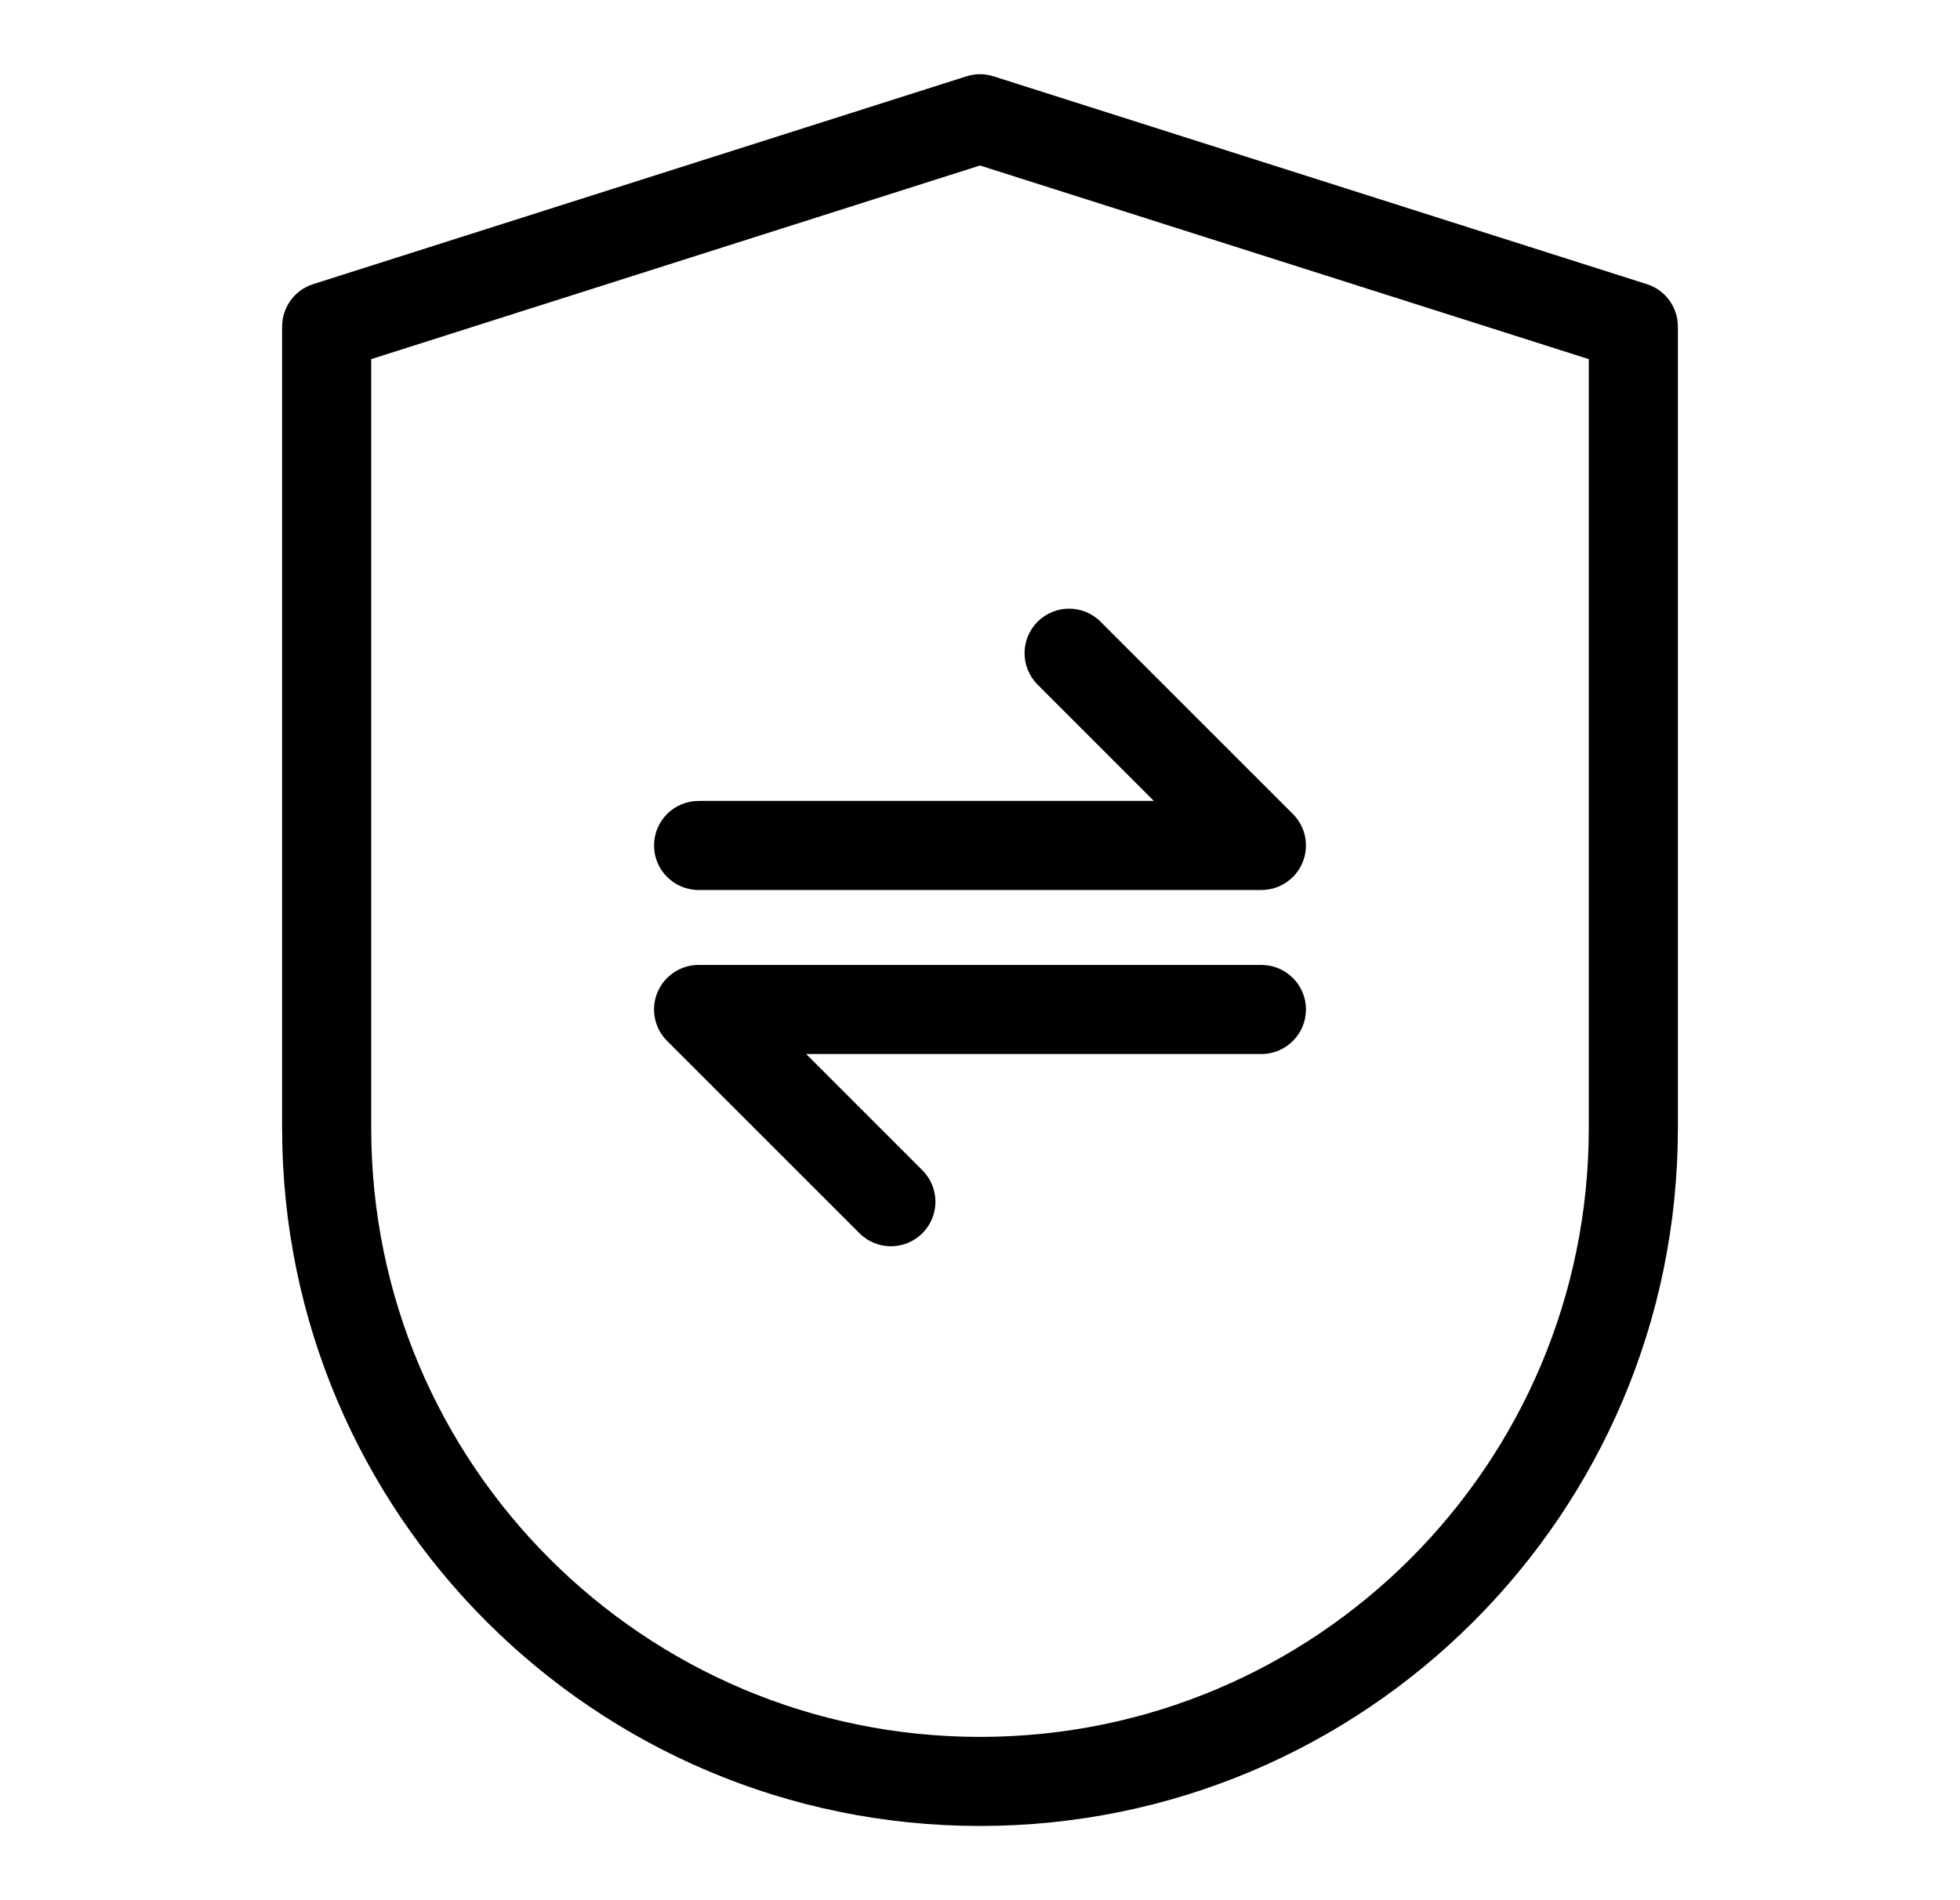
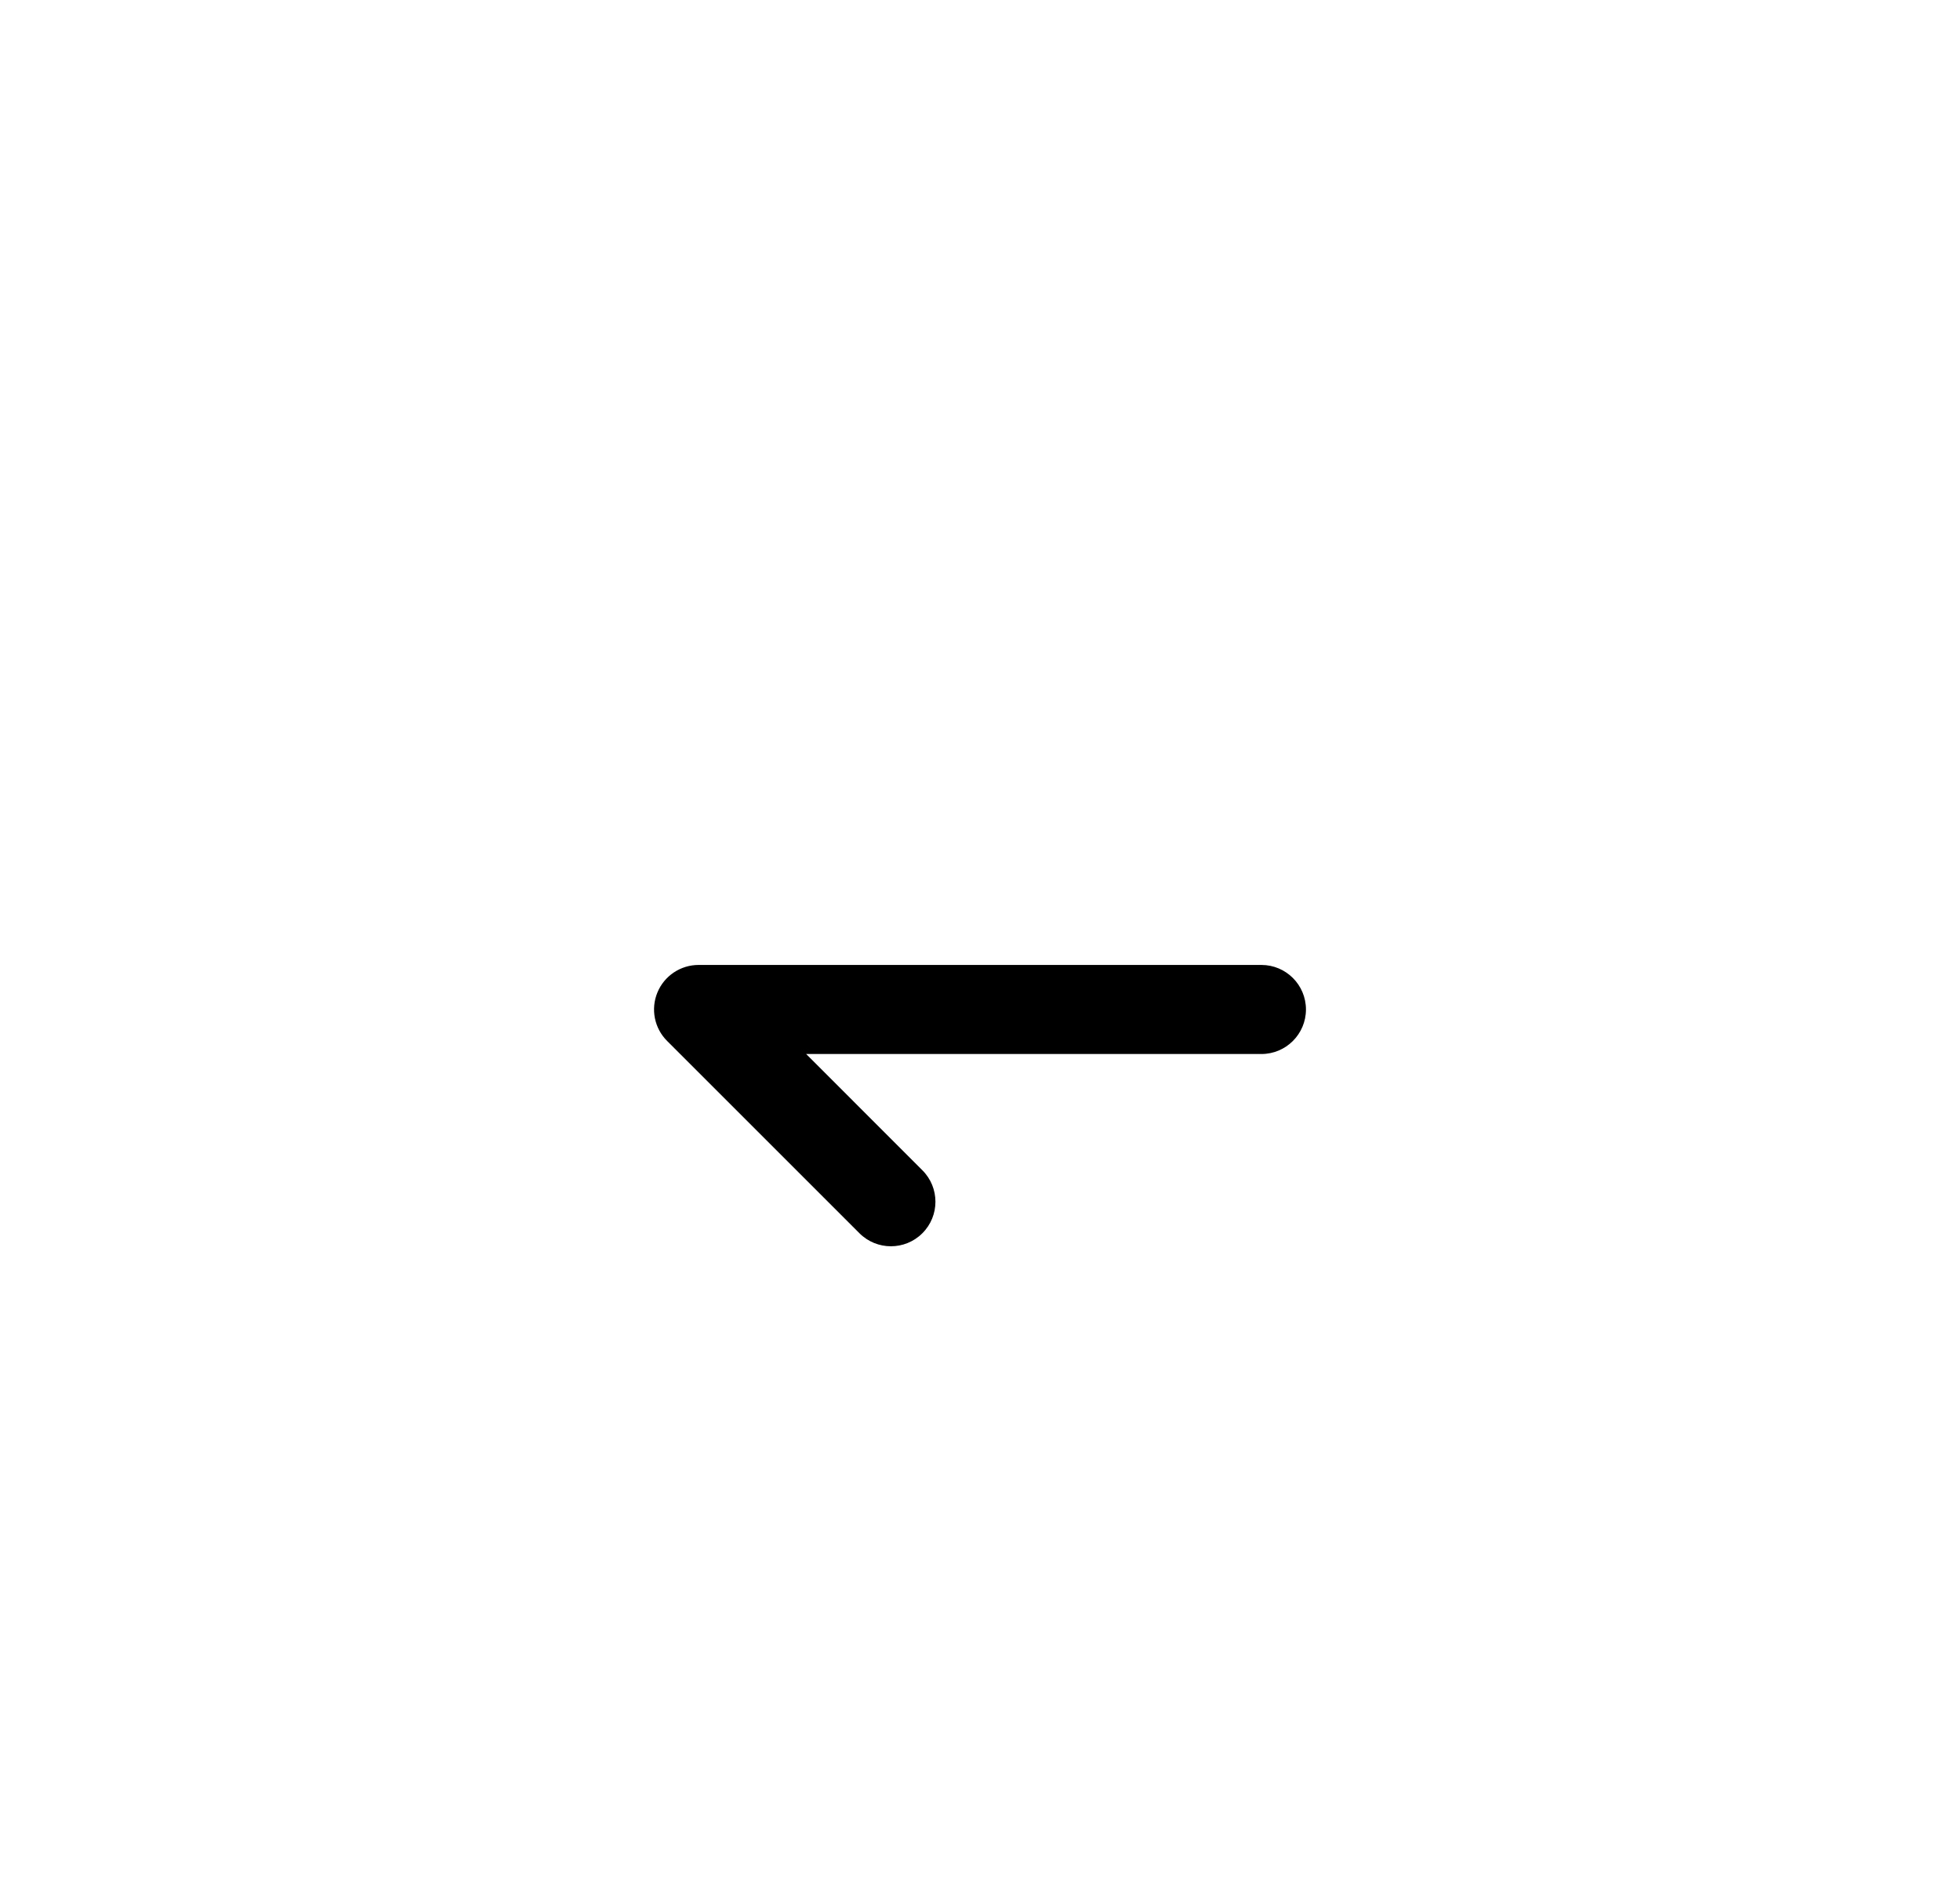
<svg xmlns="http://www.w3.org/2000/svg" width="33" height="32" viewBox="0 0 33 32" fill="none">
-   <path fill-rule="evenodd" clip-rule="evenodd" d="M28.25 5.5C28.25 5.173 28.039 4.884 27.727 4.785L16.727 1.285C16.579 1.238 16.421 1.238 16.273 1.285L5.273 4.785C4.961 4.884 4.75 5.173 4.75 5.5V19C4.75 25.489 10.011 30.75 16.5 30.75C22.989 30.75 28.25 25.489 28.25 19C28.25 12.488 28.25 5.5 28.25 5.5ZM26.75 6.048V19C26.75 24.661 22.161 29.25 16.5 29.25C10.839 29.25 6.25 24.661 6.25 19V6.048L16.5 2.787L26.75 6.048Z" fill="black" />
-   <path fill-rule="evenodd" clip-rule="evenodd" d="M11.762 14.988H21.238C21.541 14.988 21.815 14.805 21.931 14.525C22.047 14.245 21.983 13.922 21.768 13.708L18.53 10.47C18.238 10.177 17.762 10.177 17.47 10.47C17.177 10.762 17.177 11.238 17.47 11.53L19.427 13.488H11.762C11.348 13.488 11.012 13.824 11.012 14.238C11.012 14.652 11.348 14.988 11.762 14.988Z" fill="black" />
  <path fill-rule="evenodd" clip-rule="evenodd" d="M21.238 16.25H11.762C11.459 16.25 11.185 16.433 11.069 16.713C10.953 16.993 11.017 17.316 11.232 17.53L14.47 20.768C14.762 21.061 15.238 21.061 15.53 20.768C15.823 20.476 15.823 20 15.53 19.708L13.573 17.75H21.238C21.652 17.75 21.988 17.414 21.988 17C21.988 16.586 21.652 16.25 21.238 16.25Z" fill="black" />
</svg>